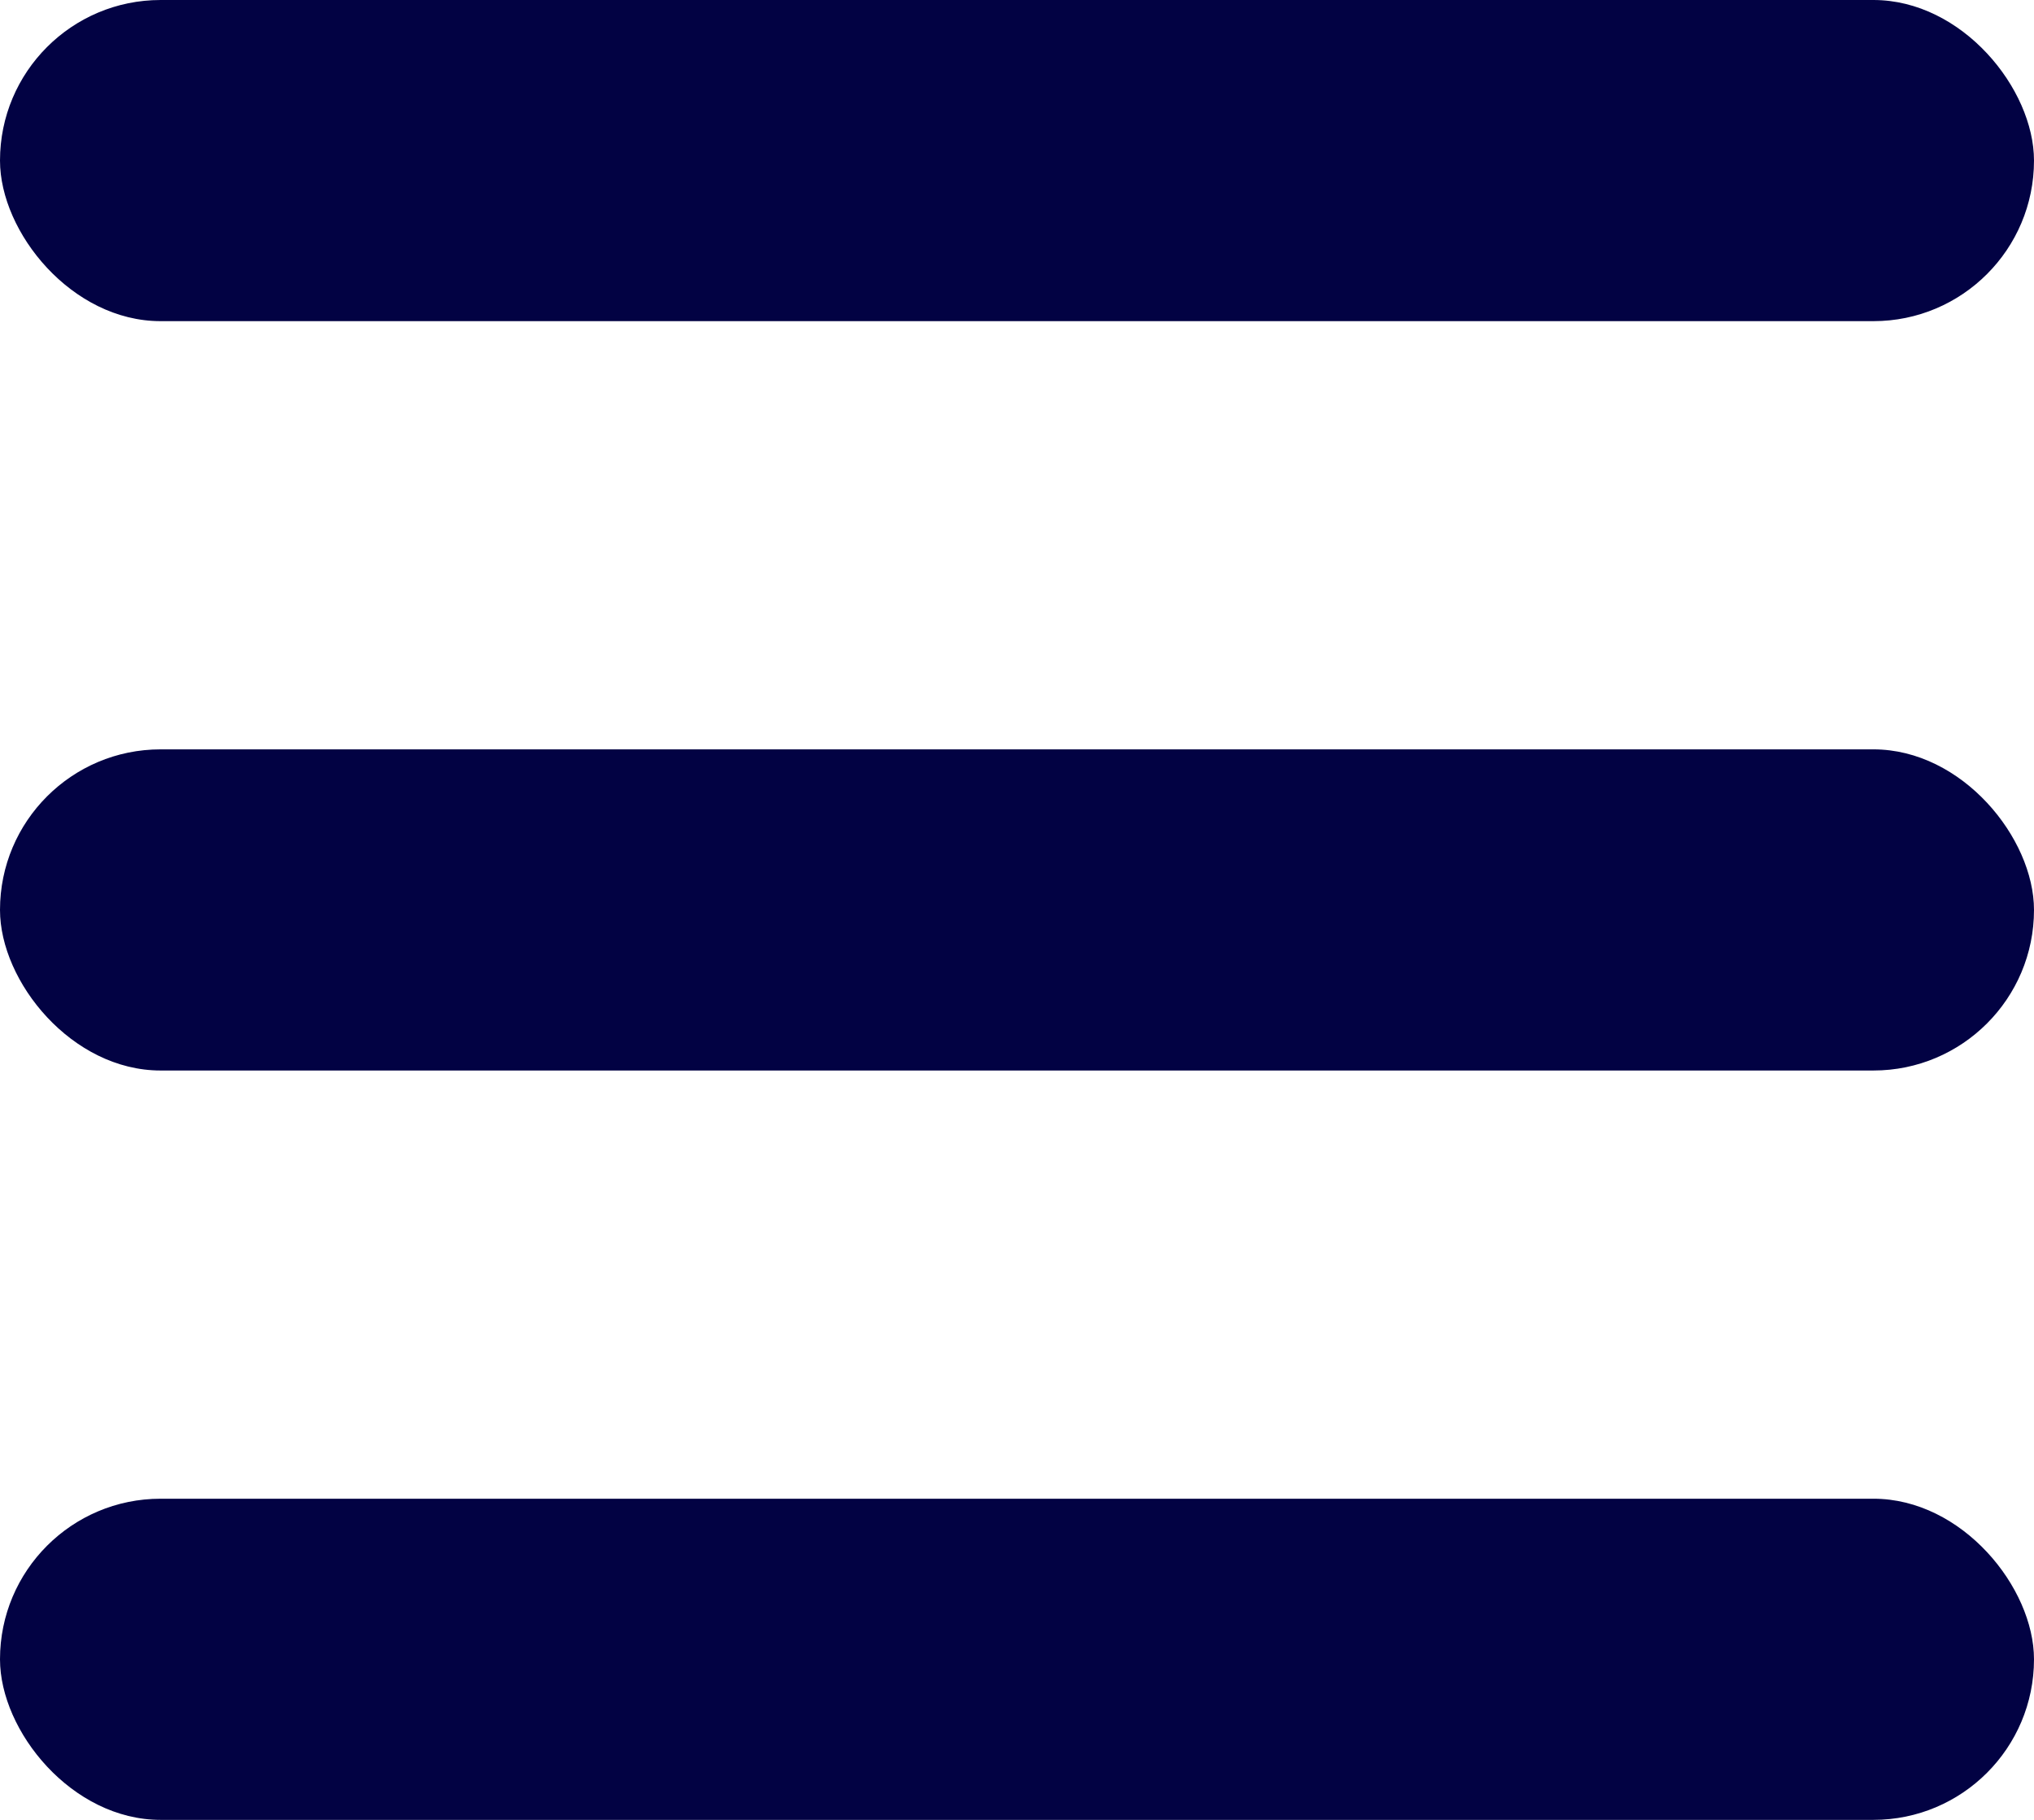
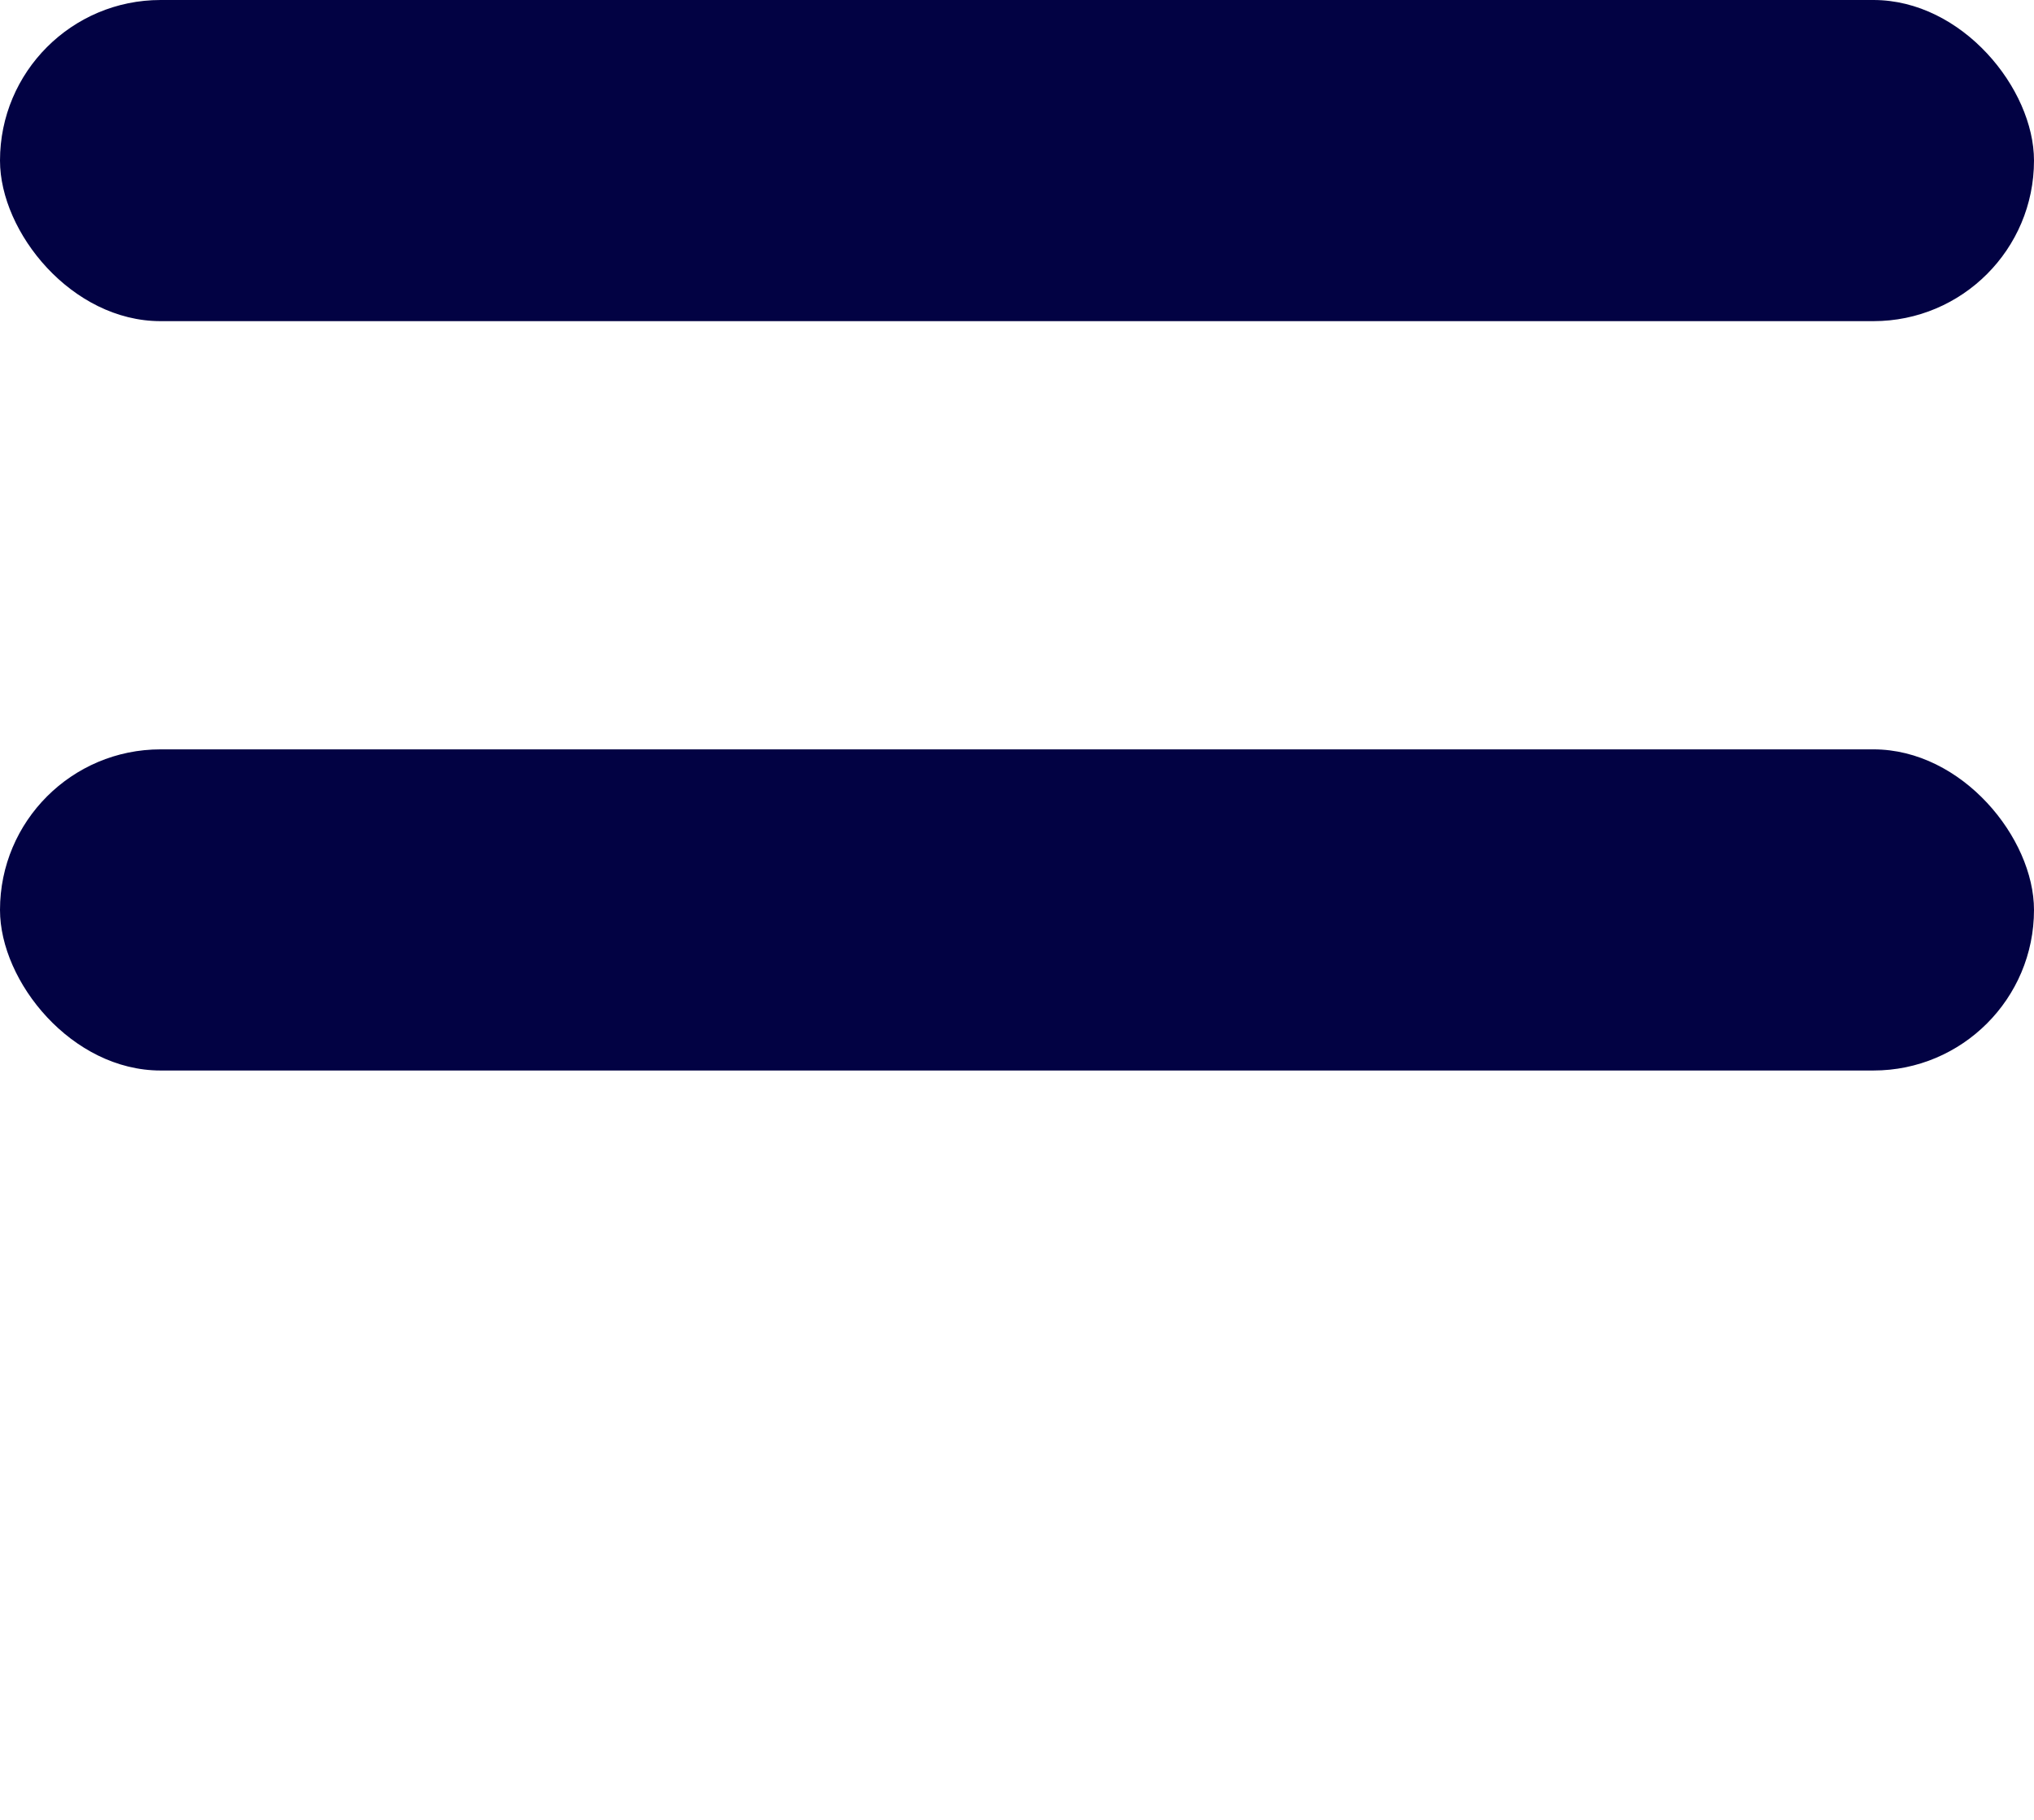
<svg xmlns="http://www.w3.org/2000/svg" width="19px" height="17px" viewBox="0 0 19 17" version="1.1">
  <title>ED6B34C0-3848-4768-9EF8-8D40BCCF988D</title>
  <desc>Created with sketchtool.</desc>
  <g id="Page-1" stroke="none" stroke-width="1" fill="none" fill-rule="evenodd">
    <g id="How-it-works_Community-org" transform="translate(-282, -36)" fill="#020243">
      <g id="Group-4" transform="translate(282, 36)">
        <rect id="Rectangle" x="0" y="0" width="19" height="3" rx="1.5" />
-         <rect id="Rectangle-Copy-3" x="0" y="14" width="19" height="3" rx="1.5" />
        <rect id="Rectangle-Copy-2" x="0" y="7" width="19" height="3" rx="1.5" />
      </g>
    </g>
  </g>
</svg>